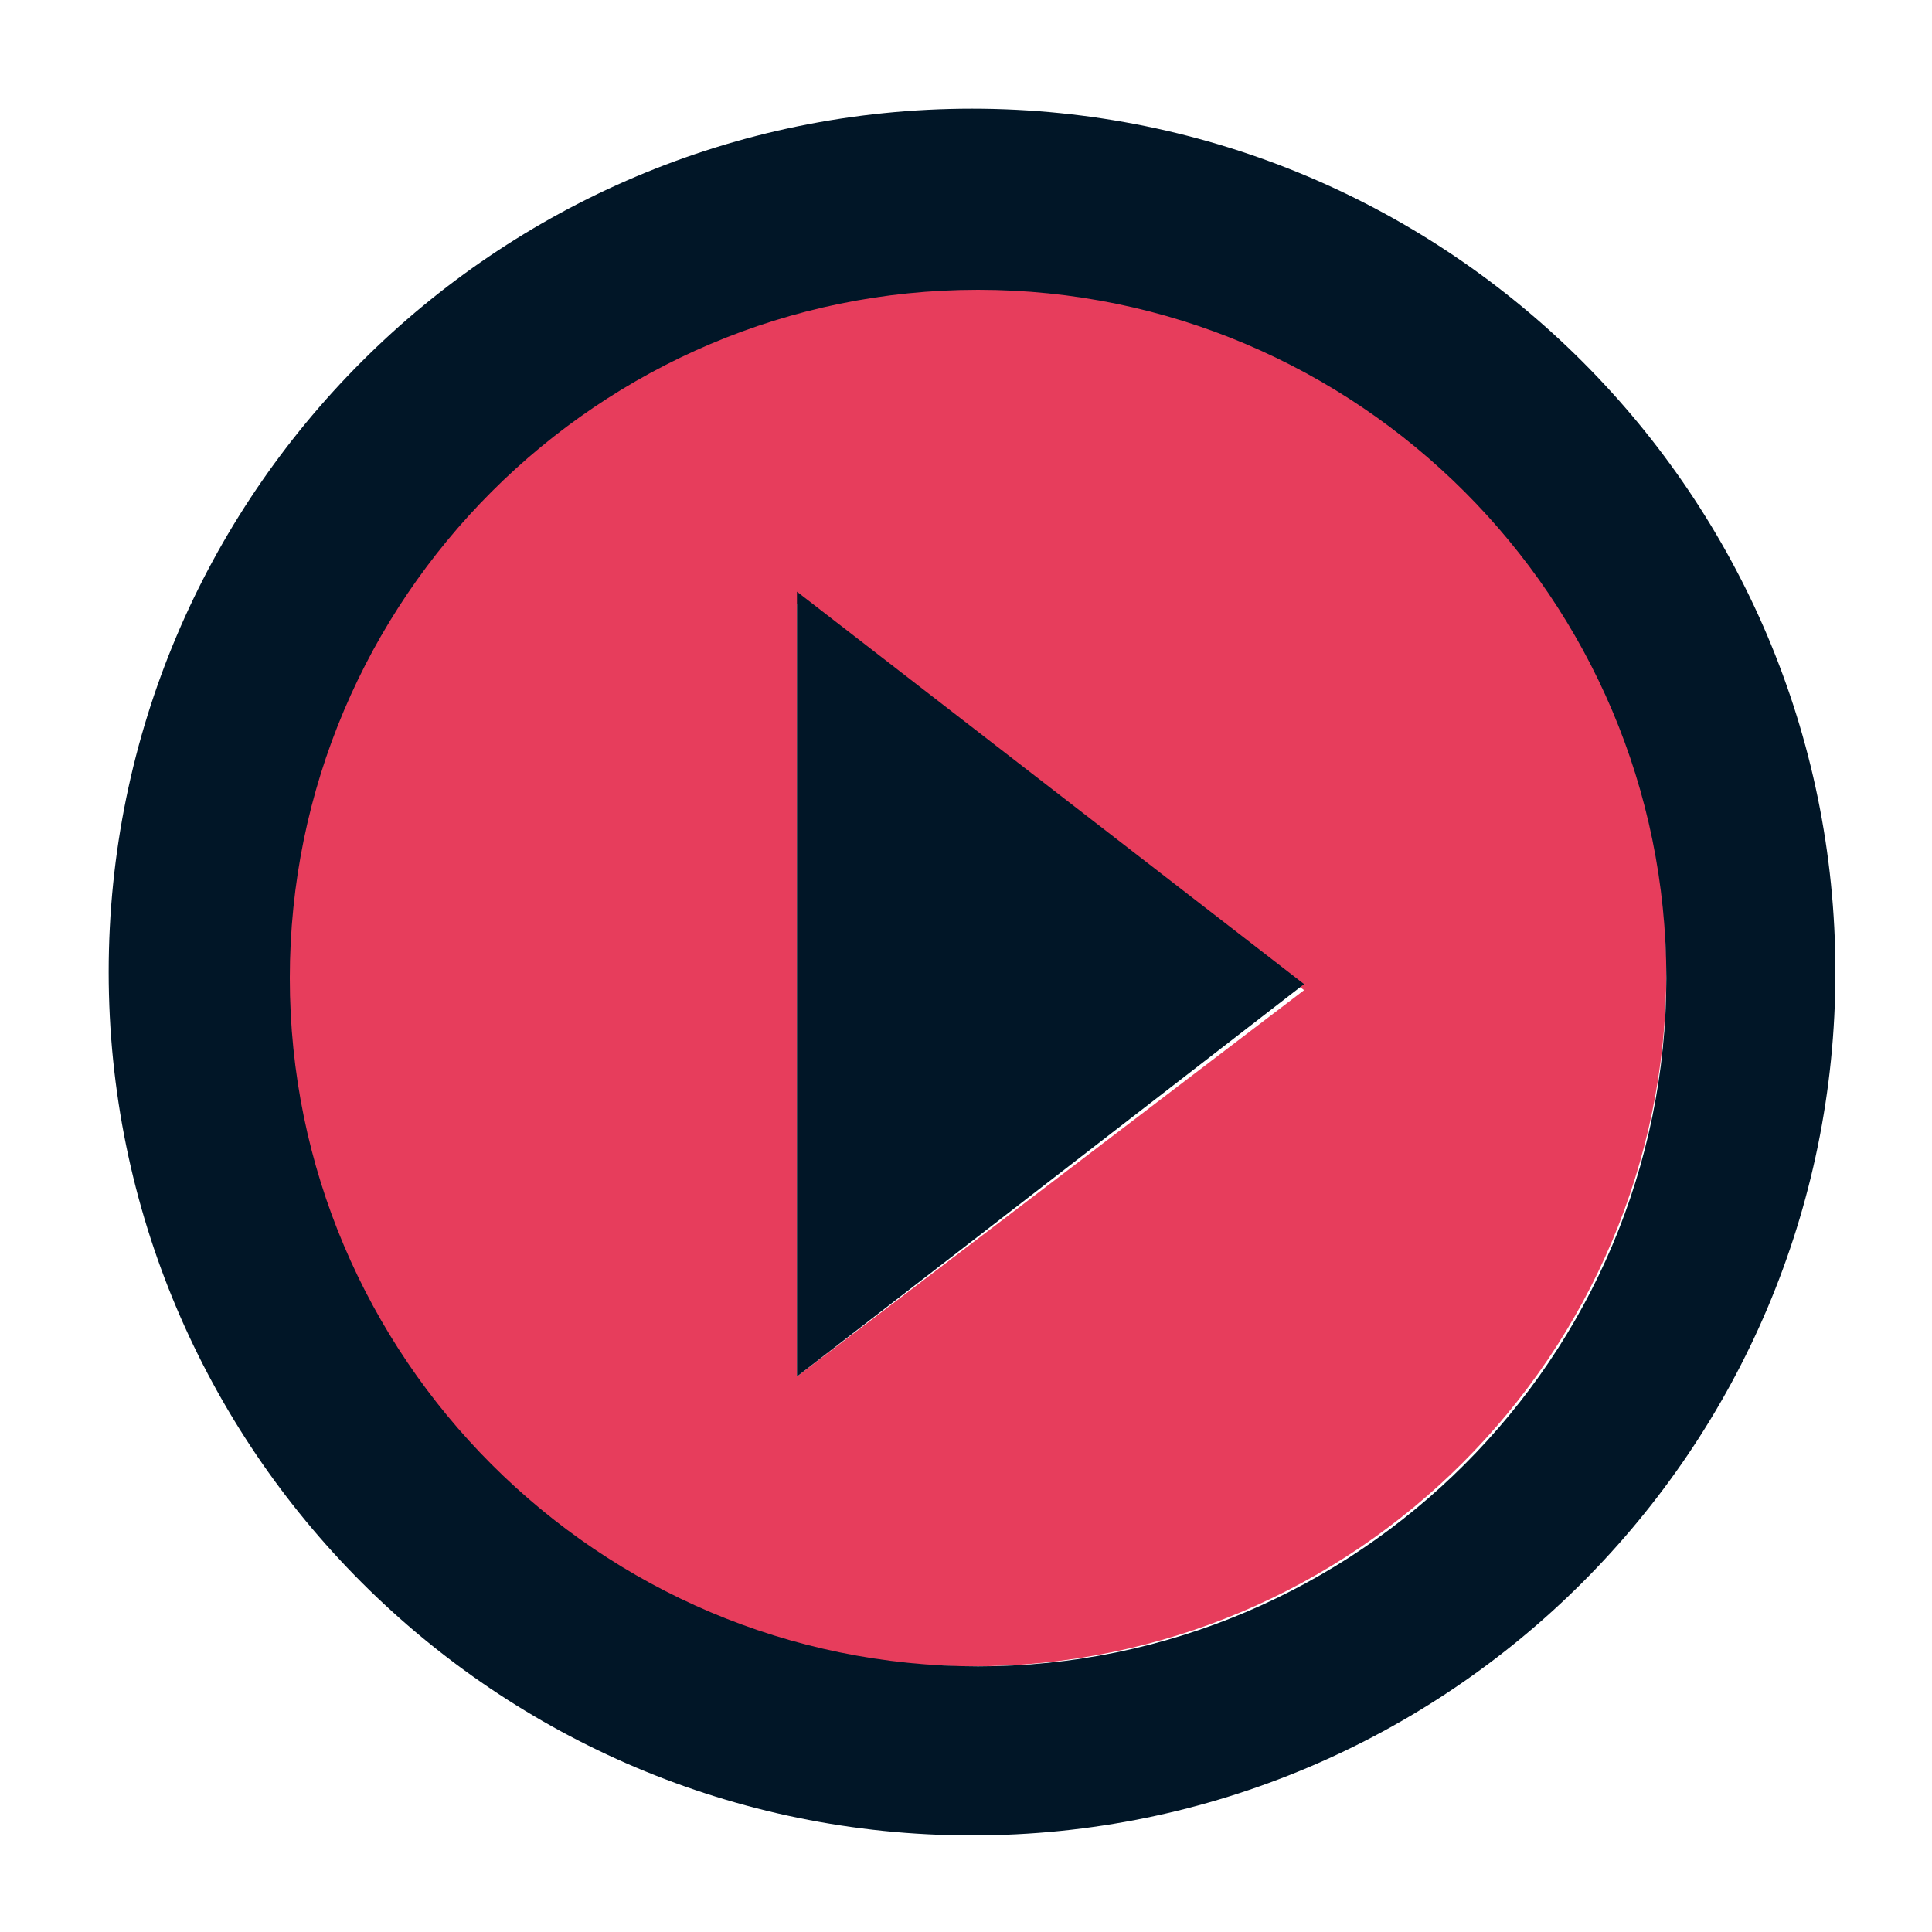
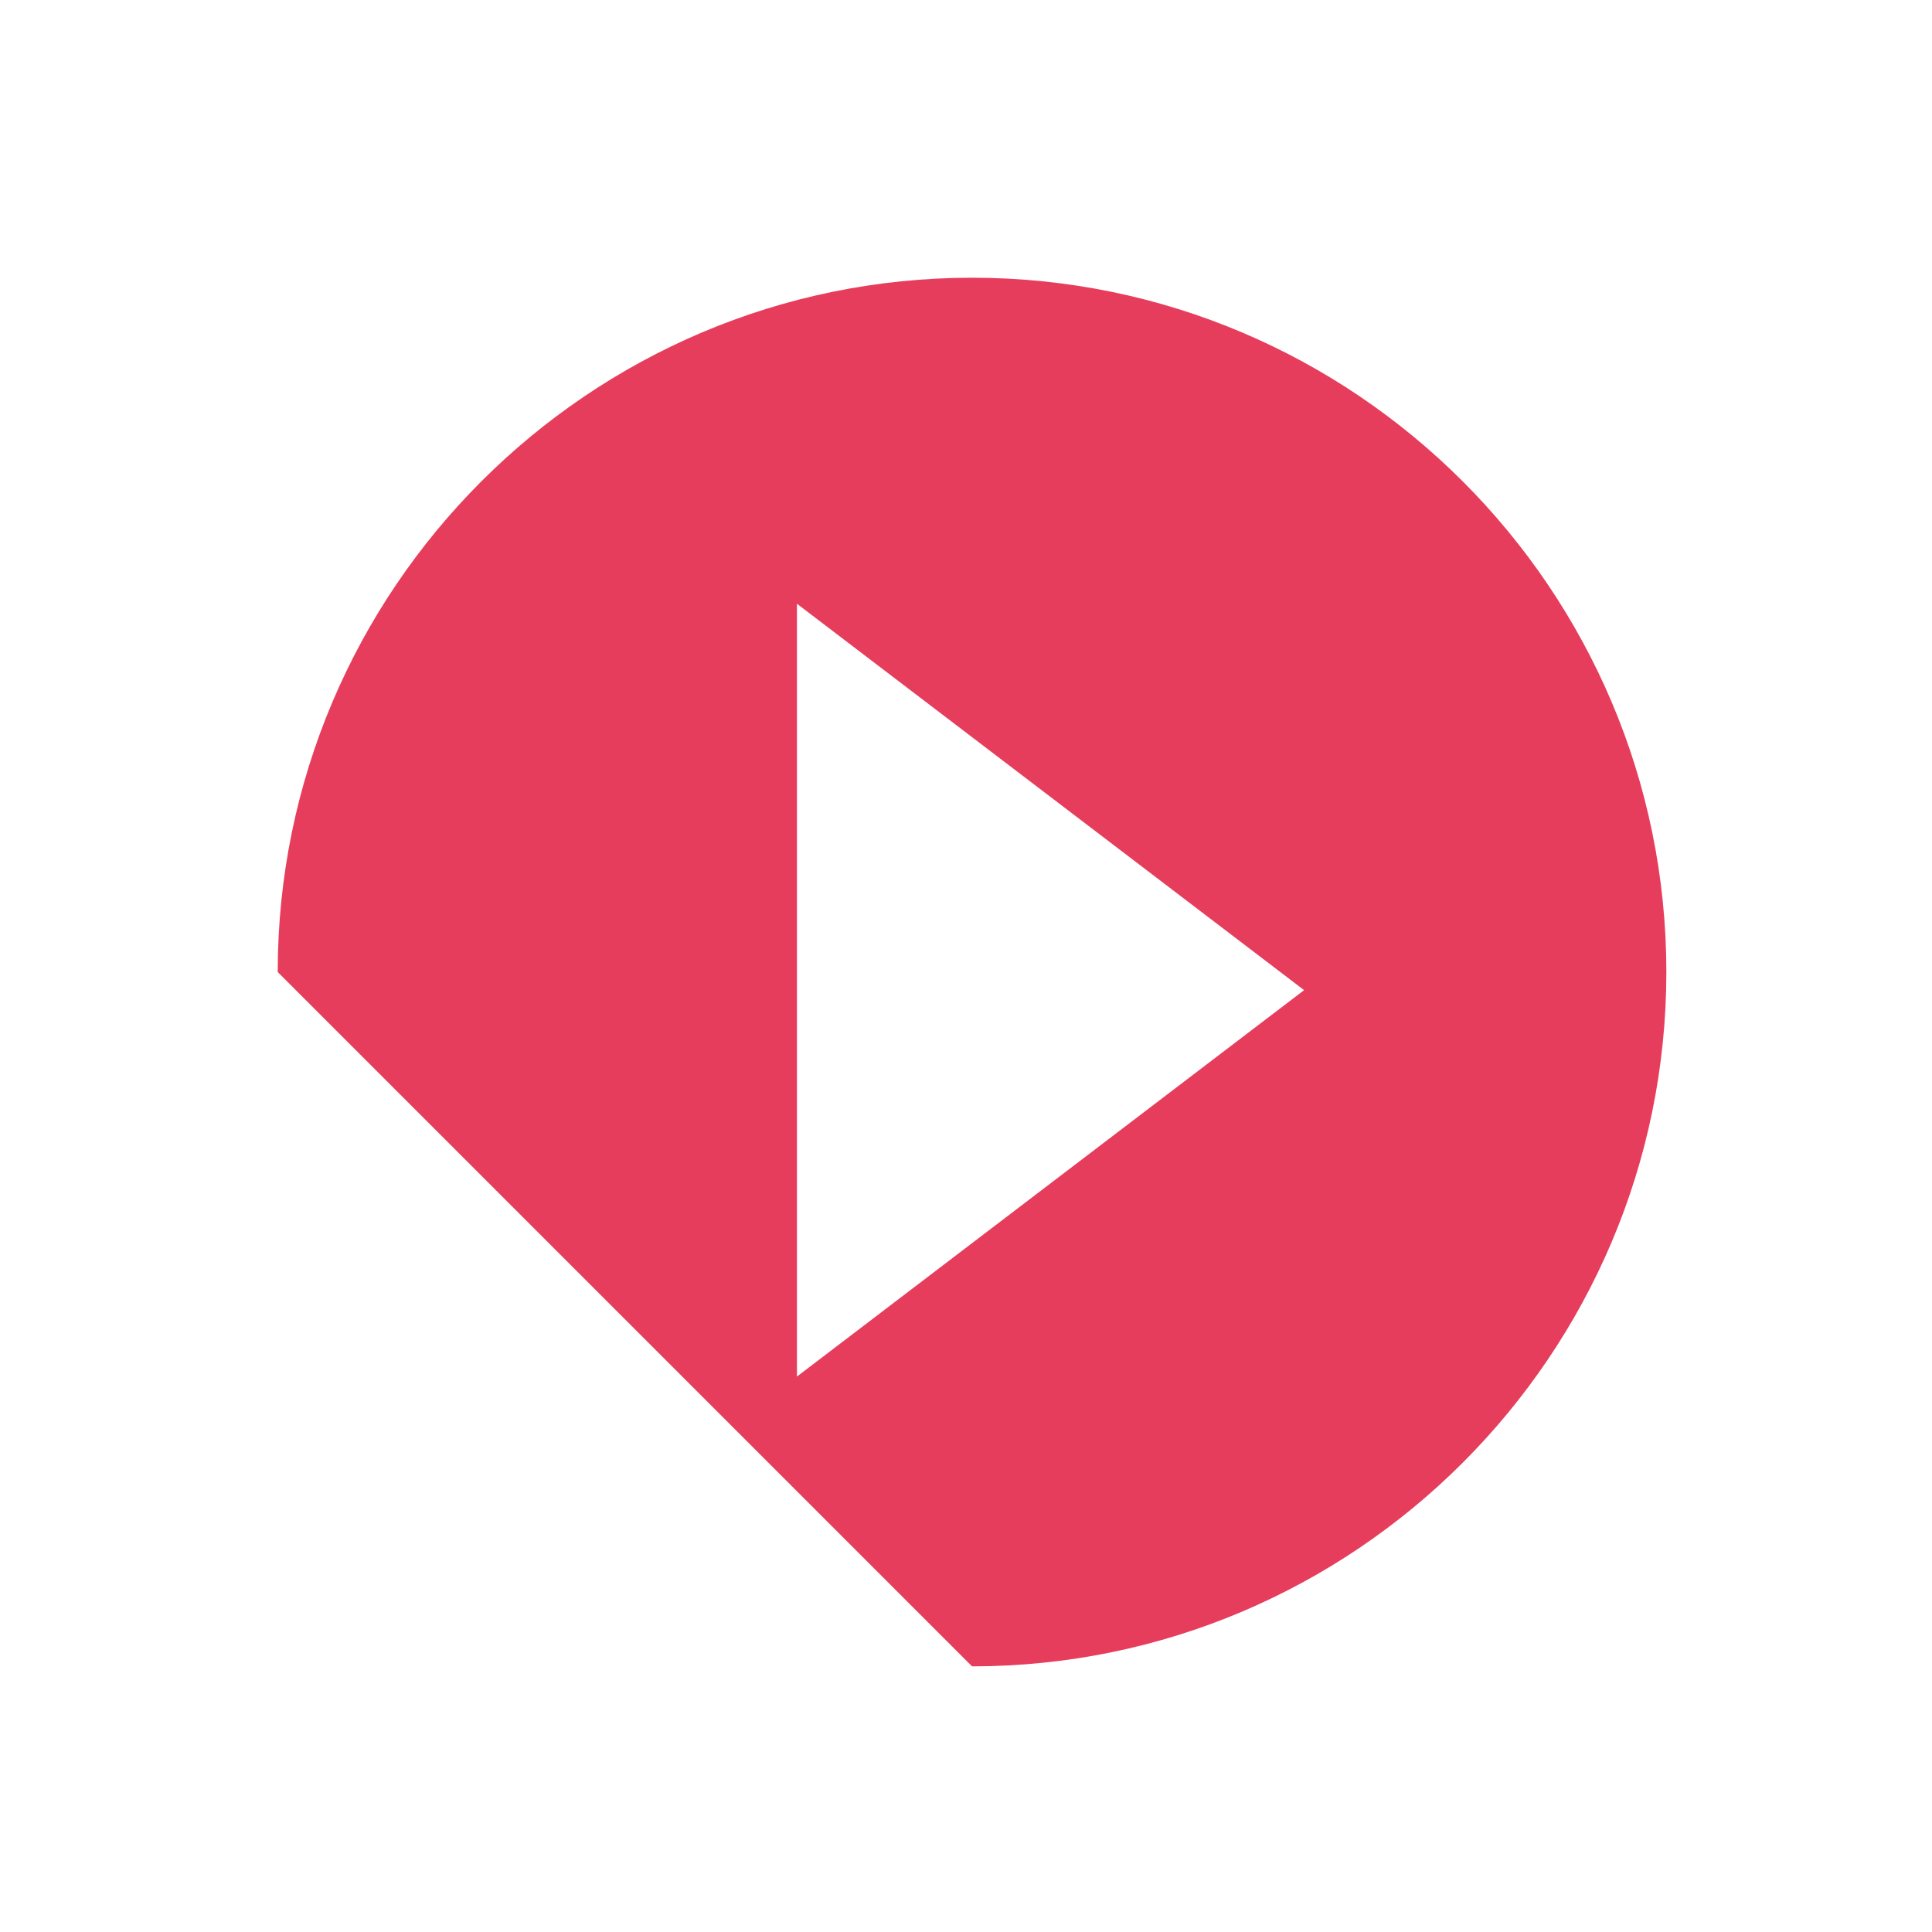
<svg xmlns="http://www.w3.org/2000/svg" width="160px" height="160px" viewBox="0 0 160 160" version="1.1">
  <title>GettingStarted</title>
  <desc>Created with Sketch.</desc>
  <g id="GettingStarted" stroke="none" stroke-width="1" fill="none" fill-rule="evenodd">
    <g id="twotone-account_circle-24px" transform="translate(36, 36)" />
    <g id="twotone-play_circle_filled-24px" transform="translate(9, 9)" fill-rule="nonzero">
-       <path d="M71.5,129 C103.197,129 129,103.197 129,71.5 C129,39.803 103.197,14 71.5,14 C39.803,14 14,39.803 14,71.5 C14,103.197 39.803,129 71.5,129 Z M57,41 L99,73 L57,105 L57,41 Z" id="Shape" fill="#E73D5C" />
-       <path d="M71.5,143 C110.968,143 143,110.968 143,71.5 C143,32.032 110.968,0 71.5,0 C32.032,0 0,32.032 0,71.5 C0,110.968 32.032,143 71.5,143 Z M72,15 C103.421,15 129,40.579 129,72 C129,103.421 103.421,129 72,129 C40.579,129 15,103.421 15,72 C15,40.579 40.579,15 72,15 Z M57,40 L57,105 L99,72.5 L57,40 Z" id="Shape" fill="#011627" />
+       <path d="M71.5,129 C103.197,129 129,103.197 129,71.5 C129,39.803 103.197,14 71.5,14 C39.803,14 14,39.803 14,71.5 Z M57,41 L99,73 L57,105 L57,41 Z" id="Shape" fill="#E73D5C" />
    </g>
  </g>
</svg>